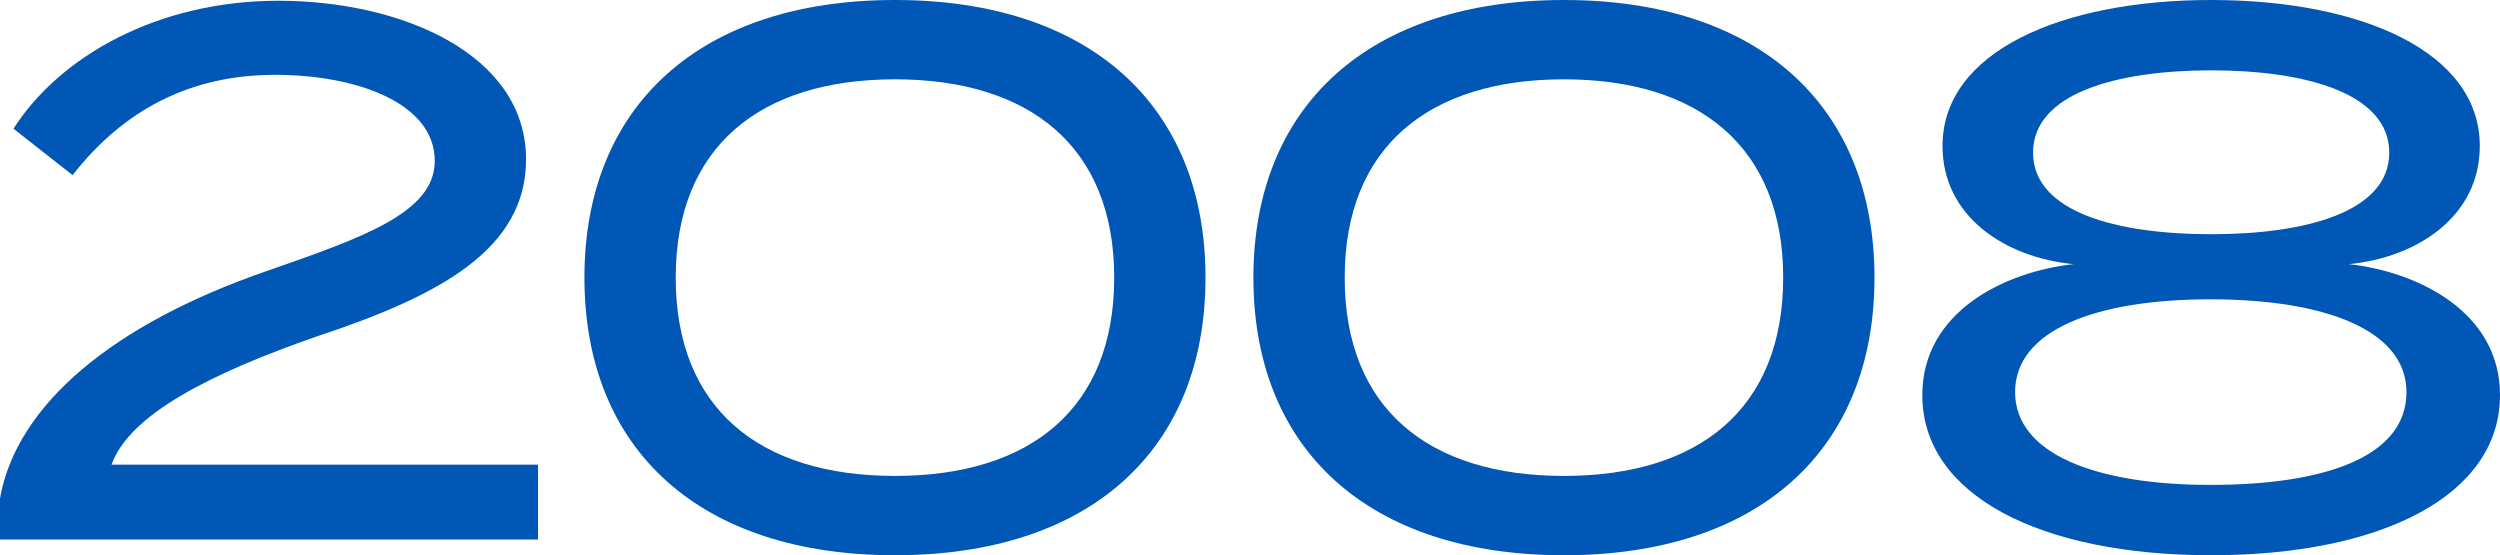
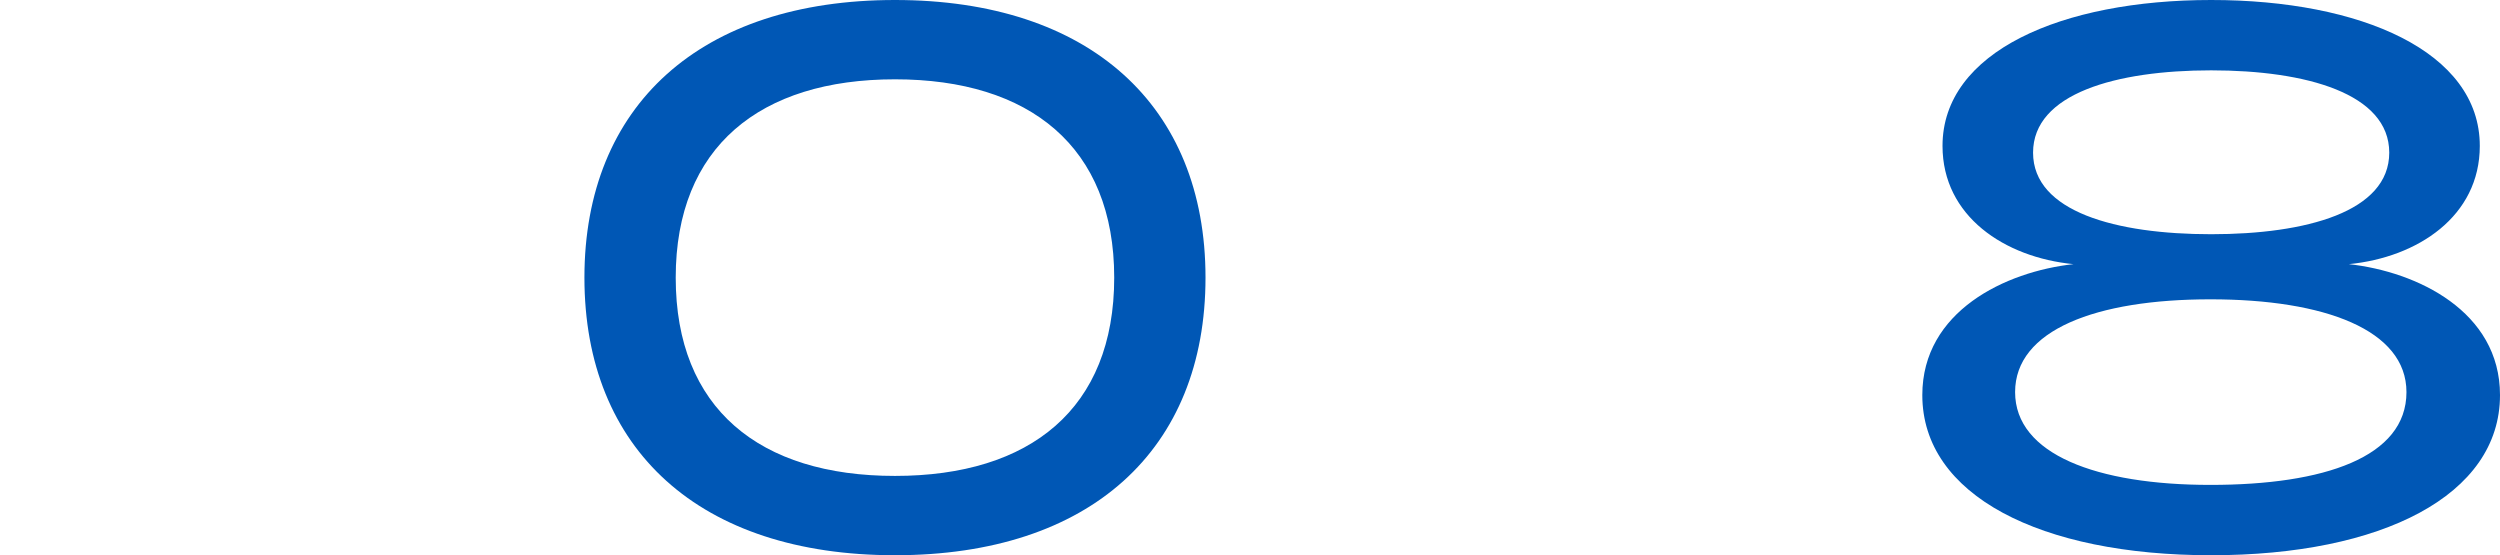
<svg xmlns="http://www.w3.org/2000/svg" id="_レイヤー_2" viewBox="0 0 400.91 89.04">
  <defs>
    <style>.cls-1{isolation:isolate;}.cls-2{fill:#0057b5;}</style>
  </defs>
  <g id="_レイヤー_2-2">
    <g class="cls-1">
-       <path class="cls-2" d="M44.64,.12c19.68,0,39.72,8.52,39.72,25.44,0,14.4-13.8,21.84-33.36,28.32-17.28,6-30.24,12.6-33.12,20.64H86.28v12H0v-6.6c2.64-15,18.12-27.96,42.84-36.48,15.48-5.4,26.88-9.36,26.88-17.64,0-9.36-12.72-13.8-25.56-13.8-13.56,0-24.24,5.52-32.52,16.08L2.16,20.64C9.6,9,25.32,.12,44.64,.12Z" />
      <path class="cls-2" d="M93.72,44.52C93.72,16.92,112.32,0,143.52,0s49.8,16.92,49.8,44.52-18.48,44.52-49.8,44.52-49.8-16.92-49.8-44.52Zm84.96,0c0-21-13.56-31.8-35.16-31.8s-35.16,10.8-35.16,31.8,13.44,31.8,35.16,31.8,35.16-10.8,35.16-31.8Z" />
-       <path class="cls-2" d="M201,44.52c0-27.6,18.6-44.52,49.8-44.52s49.8,16.92,49.8,44.52-18.48,44.52-49.8,44.52-49.8-16.92-49.8-44.52Zm84.96,0c0-21-13.56-31.8-35.16-31.8s-35.16,10.8-35.16,31.8,13.44,31.8,35.16,31.8,35.16-10.8,35.16-31.8Z" />
      <path class="cls-2" d="M400.91,63.36c0,16.08-18.96,25.68-46.32,25.68s-46.32-9.6-46.32-25.68c0-13.44,13.32-19.8,24.24-21-11.04-1.08-21-7.68-21-18.96,0-15.12,19.08-23.4,43.08-23.4s43.08,8.28,43.08,23.4c0,11.28-9.96,17.88-21,18.96,10.92,1.2,24.24,7.56,24.24,21Zm-15-.48c0-9.96-13.08-14.88-31.44-14.88s-31.32,4.92-31.32,14.88,13.08,14.88,31.32,14.88,31.44-4.44,31.44-14.88Zm-31.32-25.32c15.24,0,28.56-3.6,28.56-13.08s-13.32-13.2-28.56-13.2-28.56,3.72-28.56,13.2,13.32,13.08,28.56,13.08Z" />
    </g>
  </g>
</svg>